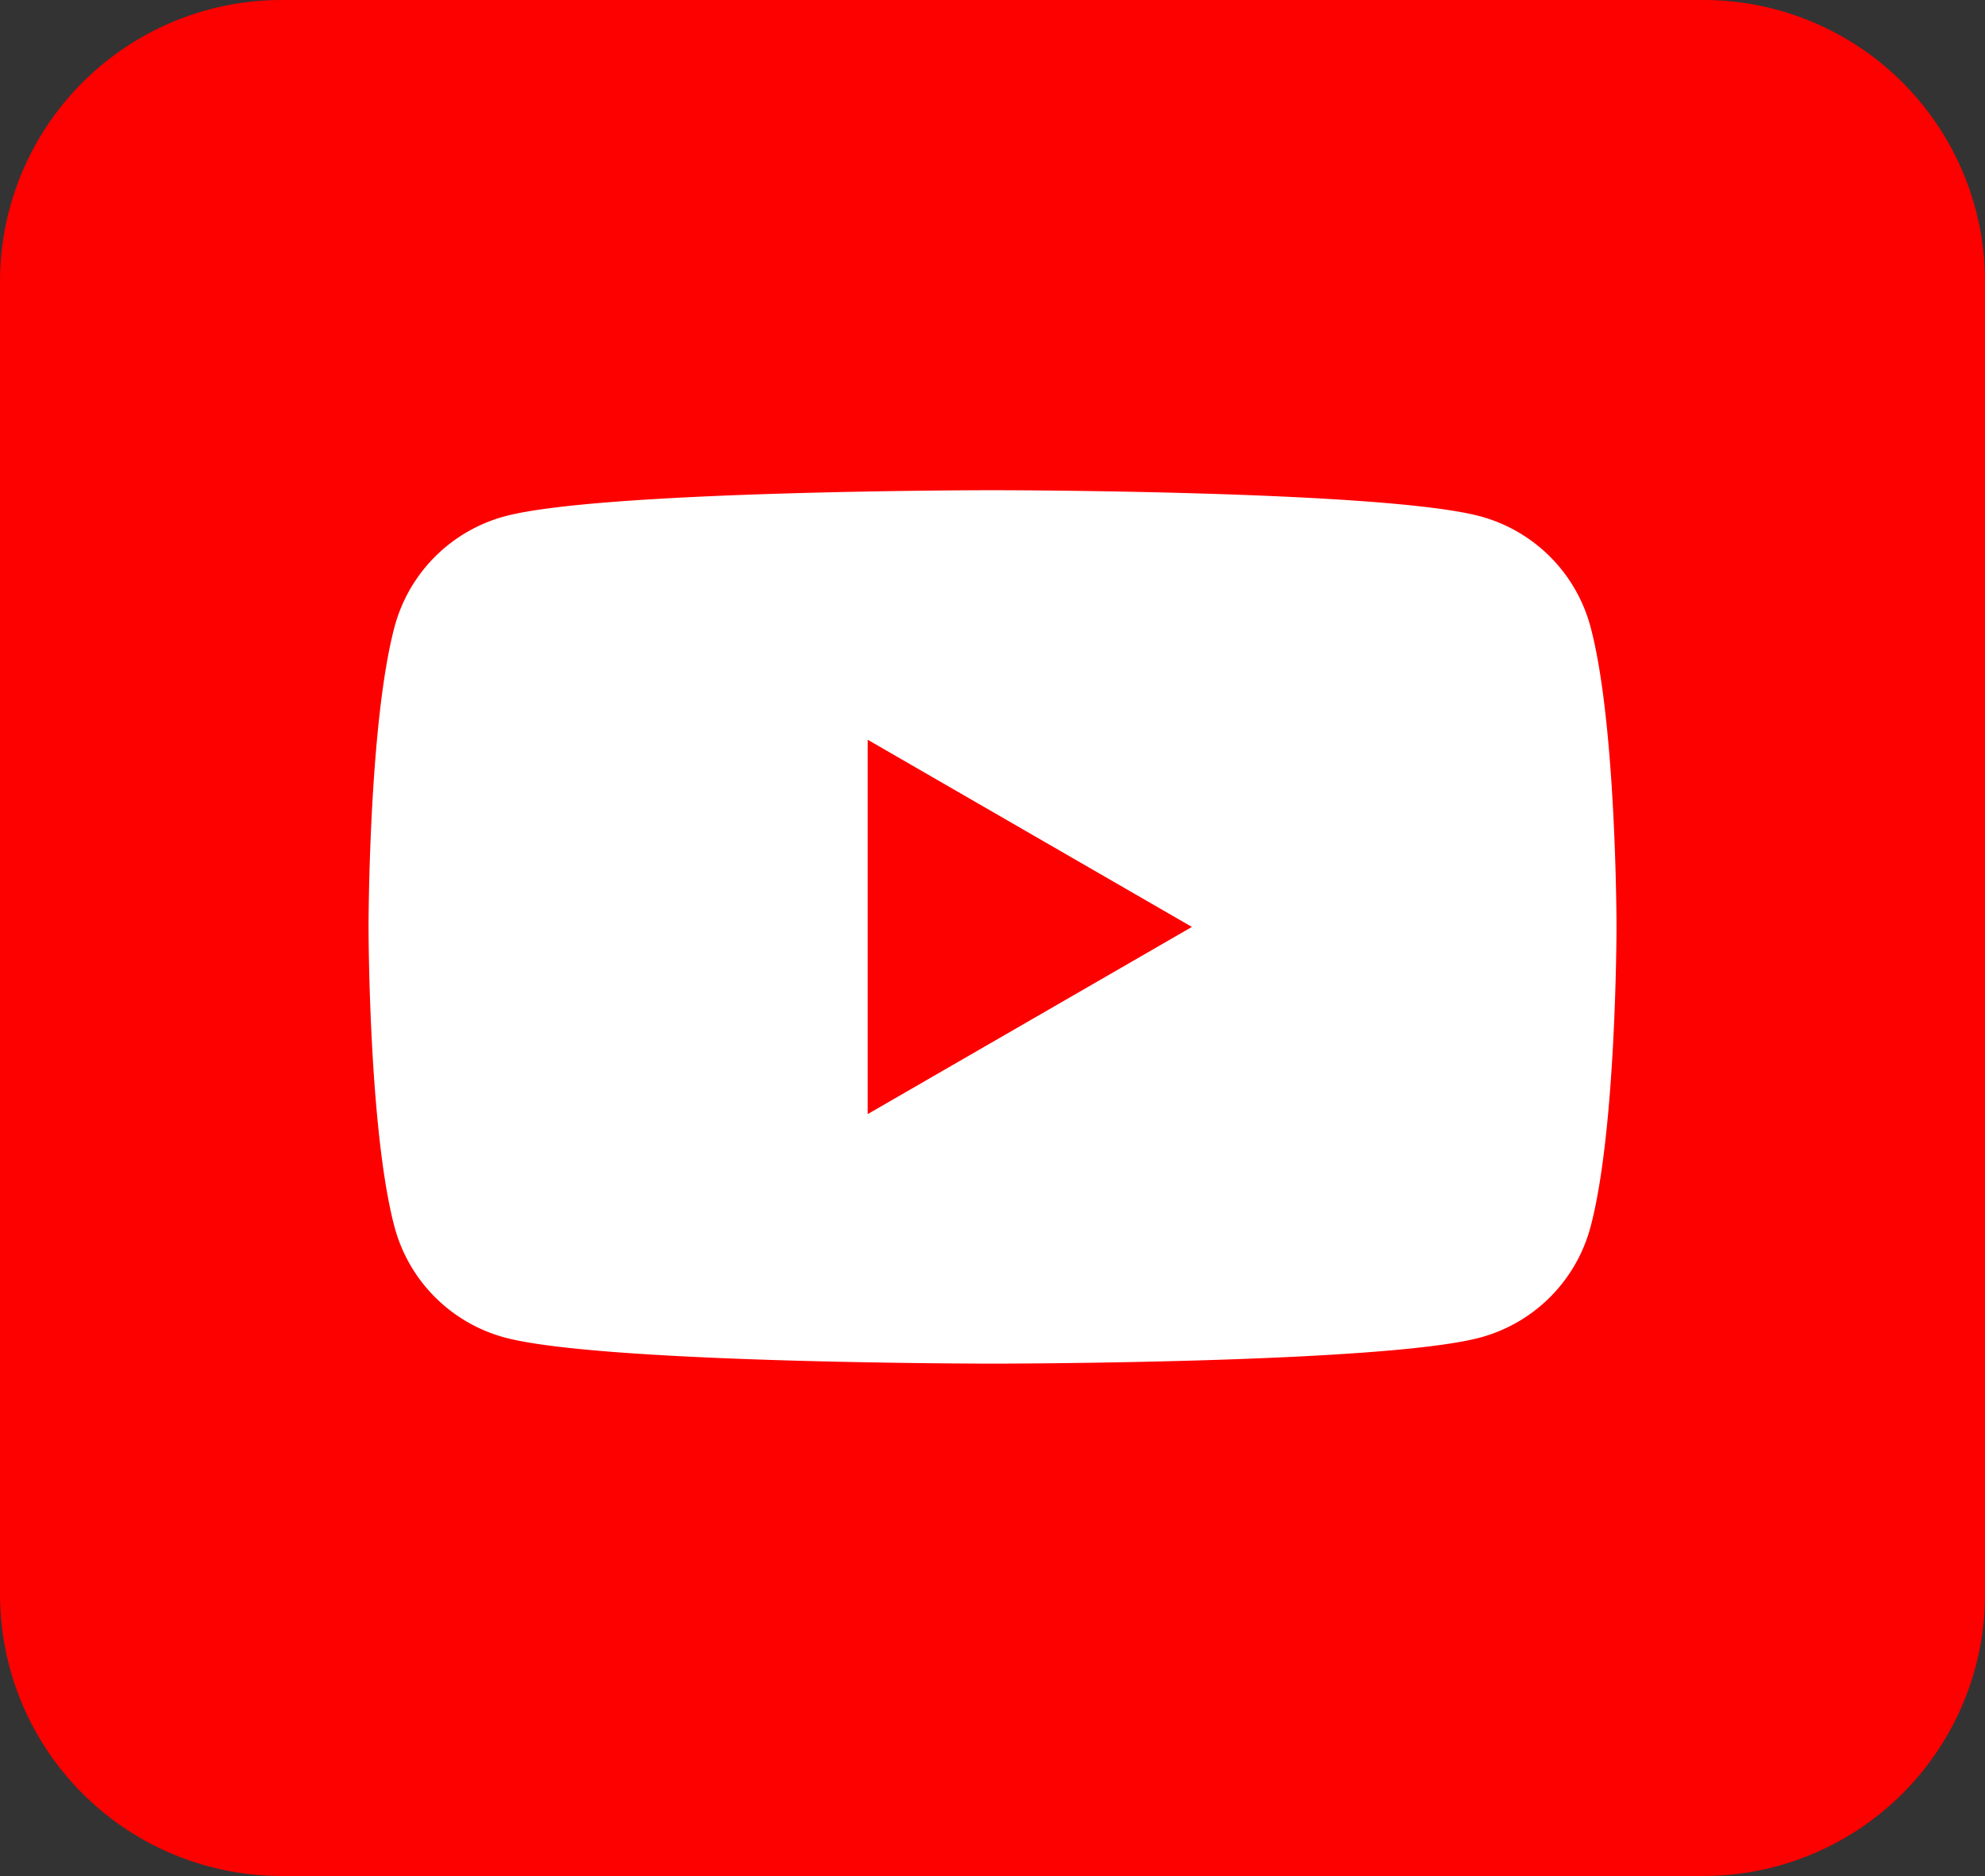
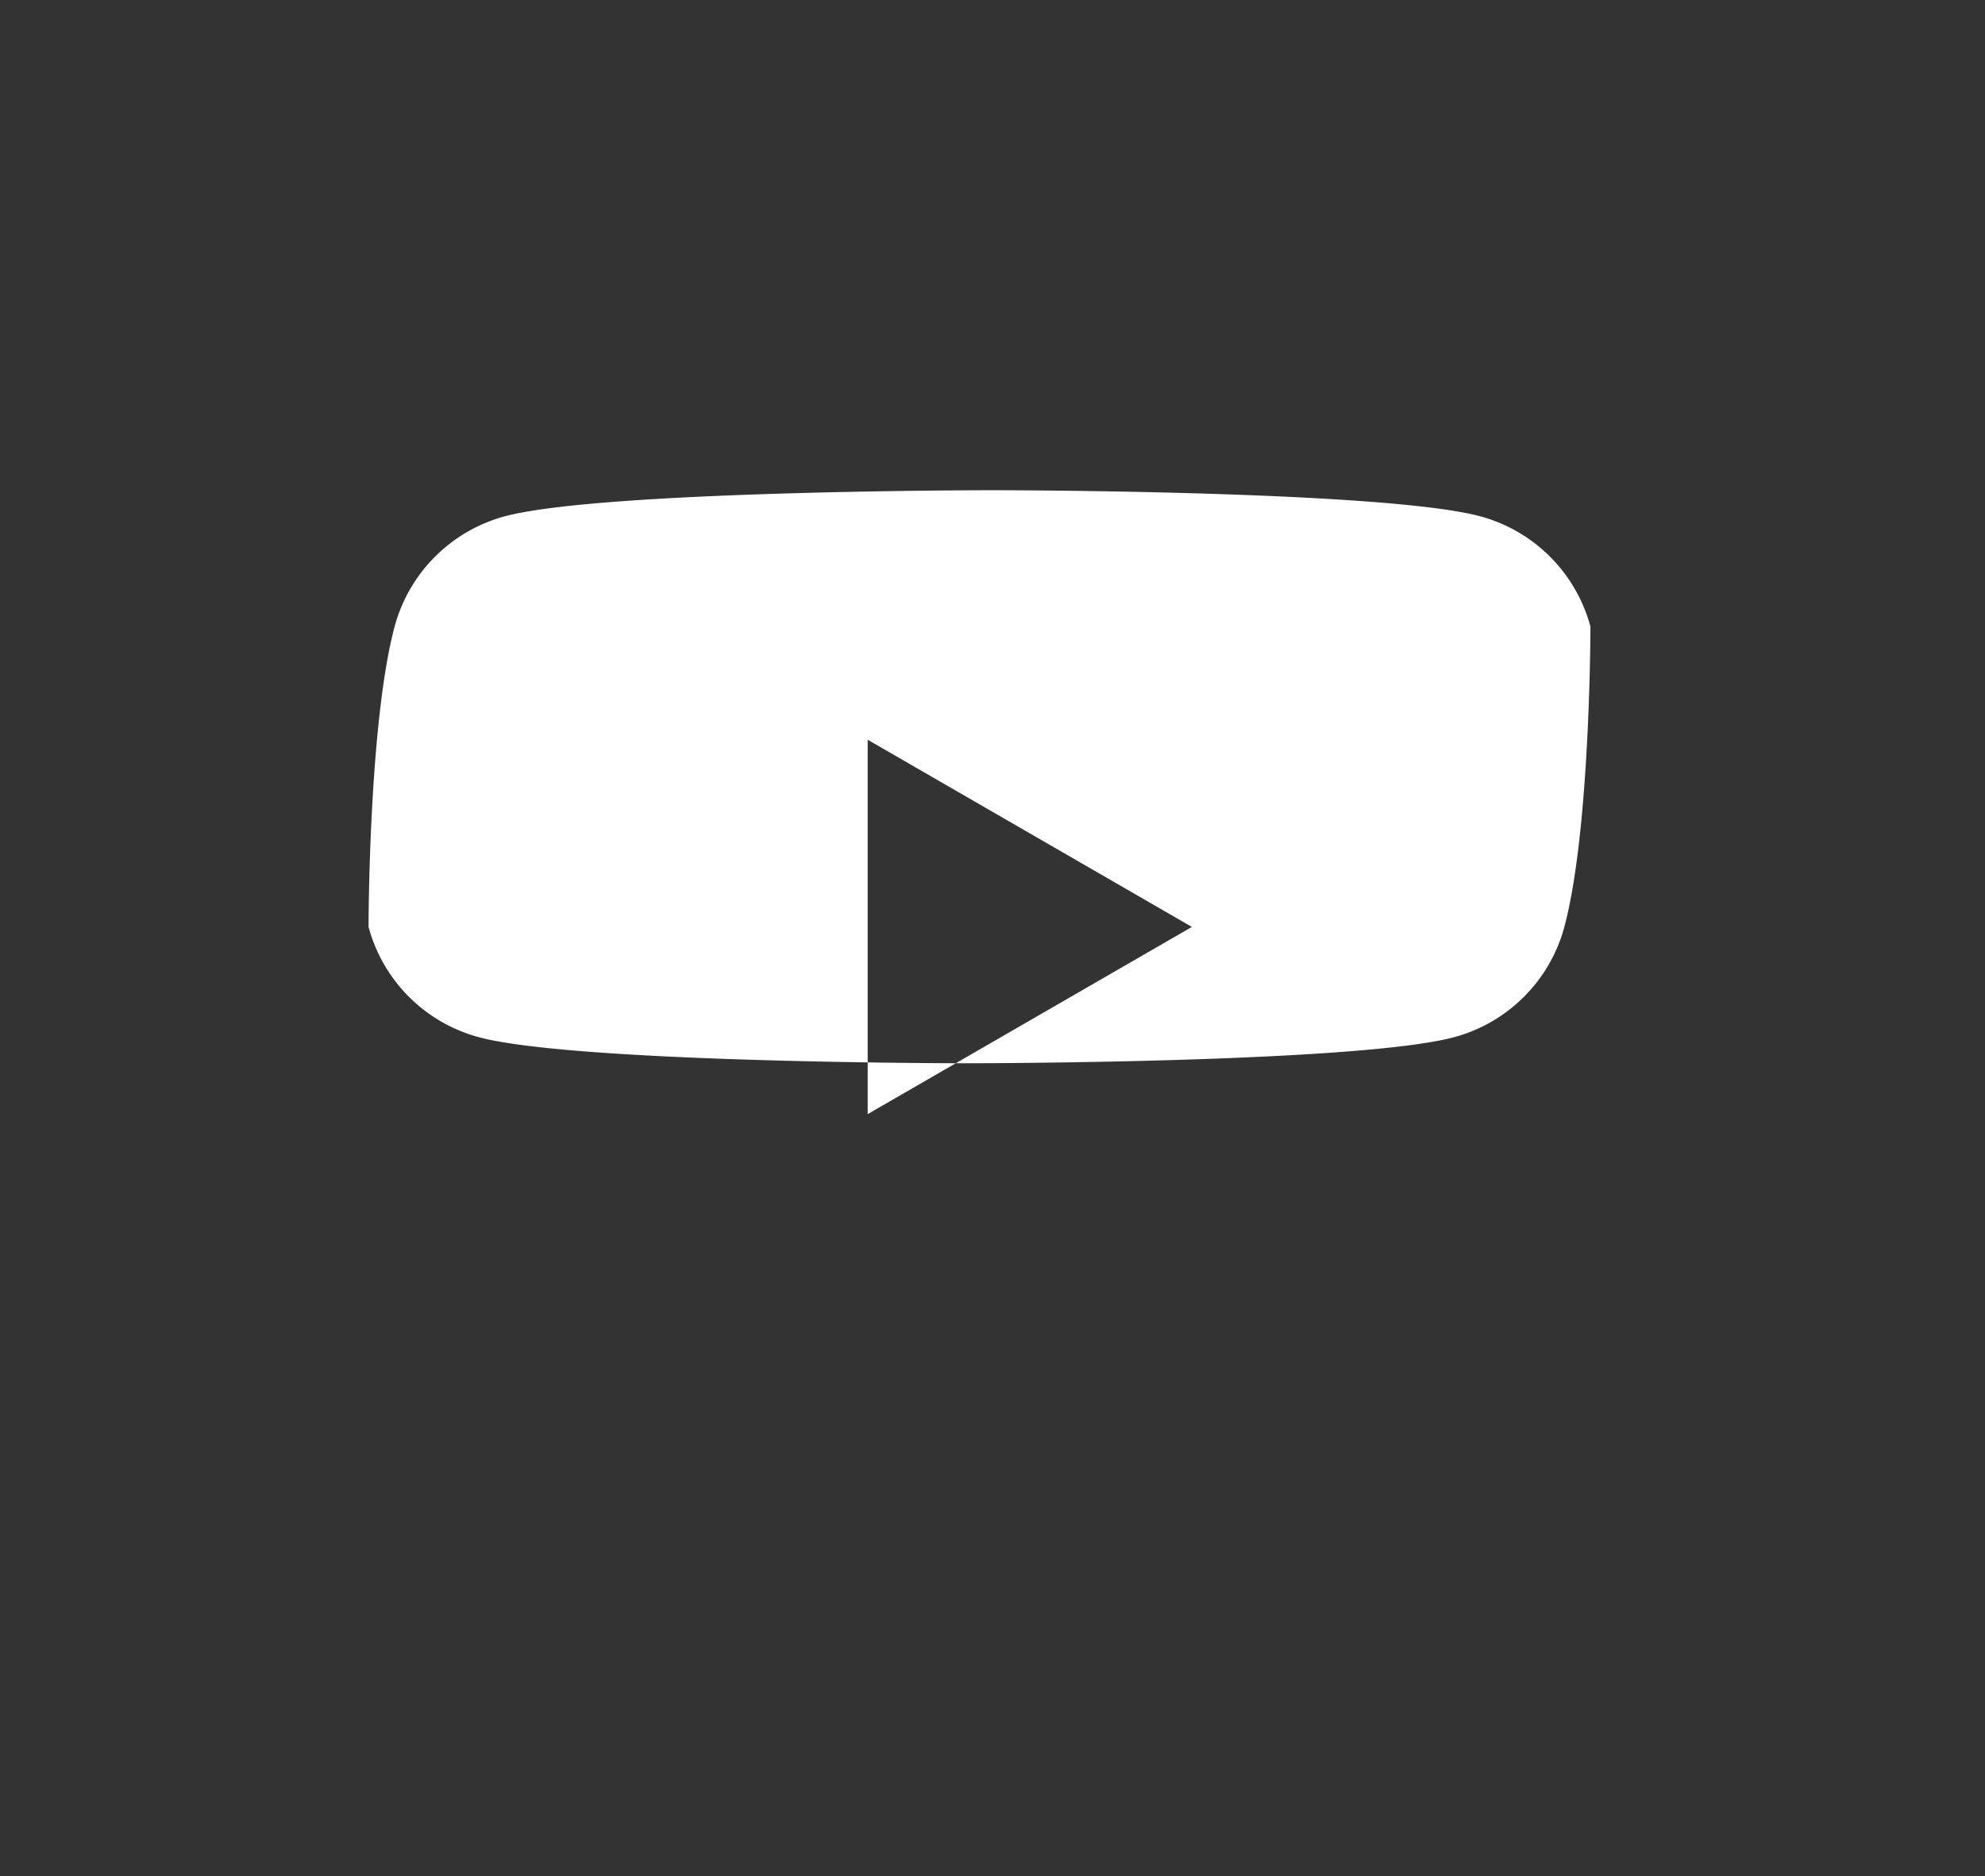
<svg xmlns="http://www.w3.org/2000/svg" width="70.19" height="66.344" viewBox="0 0 70.19 66.344">
  <rect x="0" y="0" width="70.19" height="66.344" fill="#333333" stroke="none" />
  <g id="Group_13019" data-name="Group 13019" transform="translate(0 0)">
-     <path id="Path_27910" data-name="Path 27910" d="M329.249,328.617h50.271a9.959,9.959,0,0,1,9.96,9.959V385a9.959,9.959,0,0,1-9.96,9.96H329.249a9.959,9.959,0,0,1-9.96-9.96V338.576A9.959,9.959,0,0,1,329.249,328.617Z" transform="translate(-319.289 -328.617)" fill="#fd0000" />
-     <path id="Path_27911" data-name="Path 27911" d="M389.069,368.792a5.526,5.526,0,0,0-3.9-3.9c-3.441-.922-17.242-.922-17.242-.922s-13.8,0-17.242.922a5.526,5.526,0,0,0-3.9,3.9c-.922,3.441-.922,10.622-.922,10.622s0,7.181.922,10.622a5.526,5.526,0,0,0,3.9,3.9c3.441.922,17.242.922,17.242.922s13.8,0,17.242-.922a5.526,5.526,0,0,0,3.9-3.9c.922-3.441.922-10.622.922-10.622S389.992,372.233,389.069,368.792Zm-25.557,17.242V372.794l11.465,6.62Z" transform="translate(-332.831 -346.634)" fill="#fff" />
+     <path id="Path_27911" data-name="Path 27911" d="M389.069,368.792a5.526,5.526,0,0,0-3.9-3.9c-3.441-.922-17.242-.922-17.242-.922s-13.8,0-17.242.922a5.526,5.526,0,0,0-3.9,3.9c-.922,3.441-.922,10.622-.922,10.622a5.526,5.526,0,0,0,3.9,3.9c3.441.922,17.242.922,17.242.922s13.8,0,17.242-.922a5.526,5.526,0,0,0,3.9-3.9c.922-3.441.922-10.622.922-10.622S389.992,372.233,389.069,368.792Zm-25.557,17.242V372.794l11.465,6.62Z" transform="translate(-332.831 -346.634)" fill="#fff" />
  </g>
</svg>